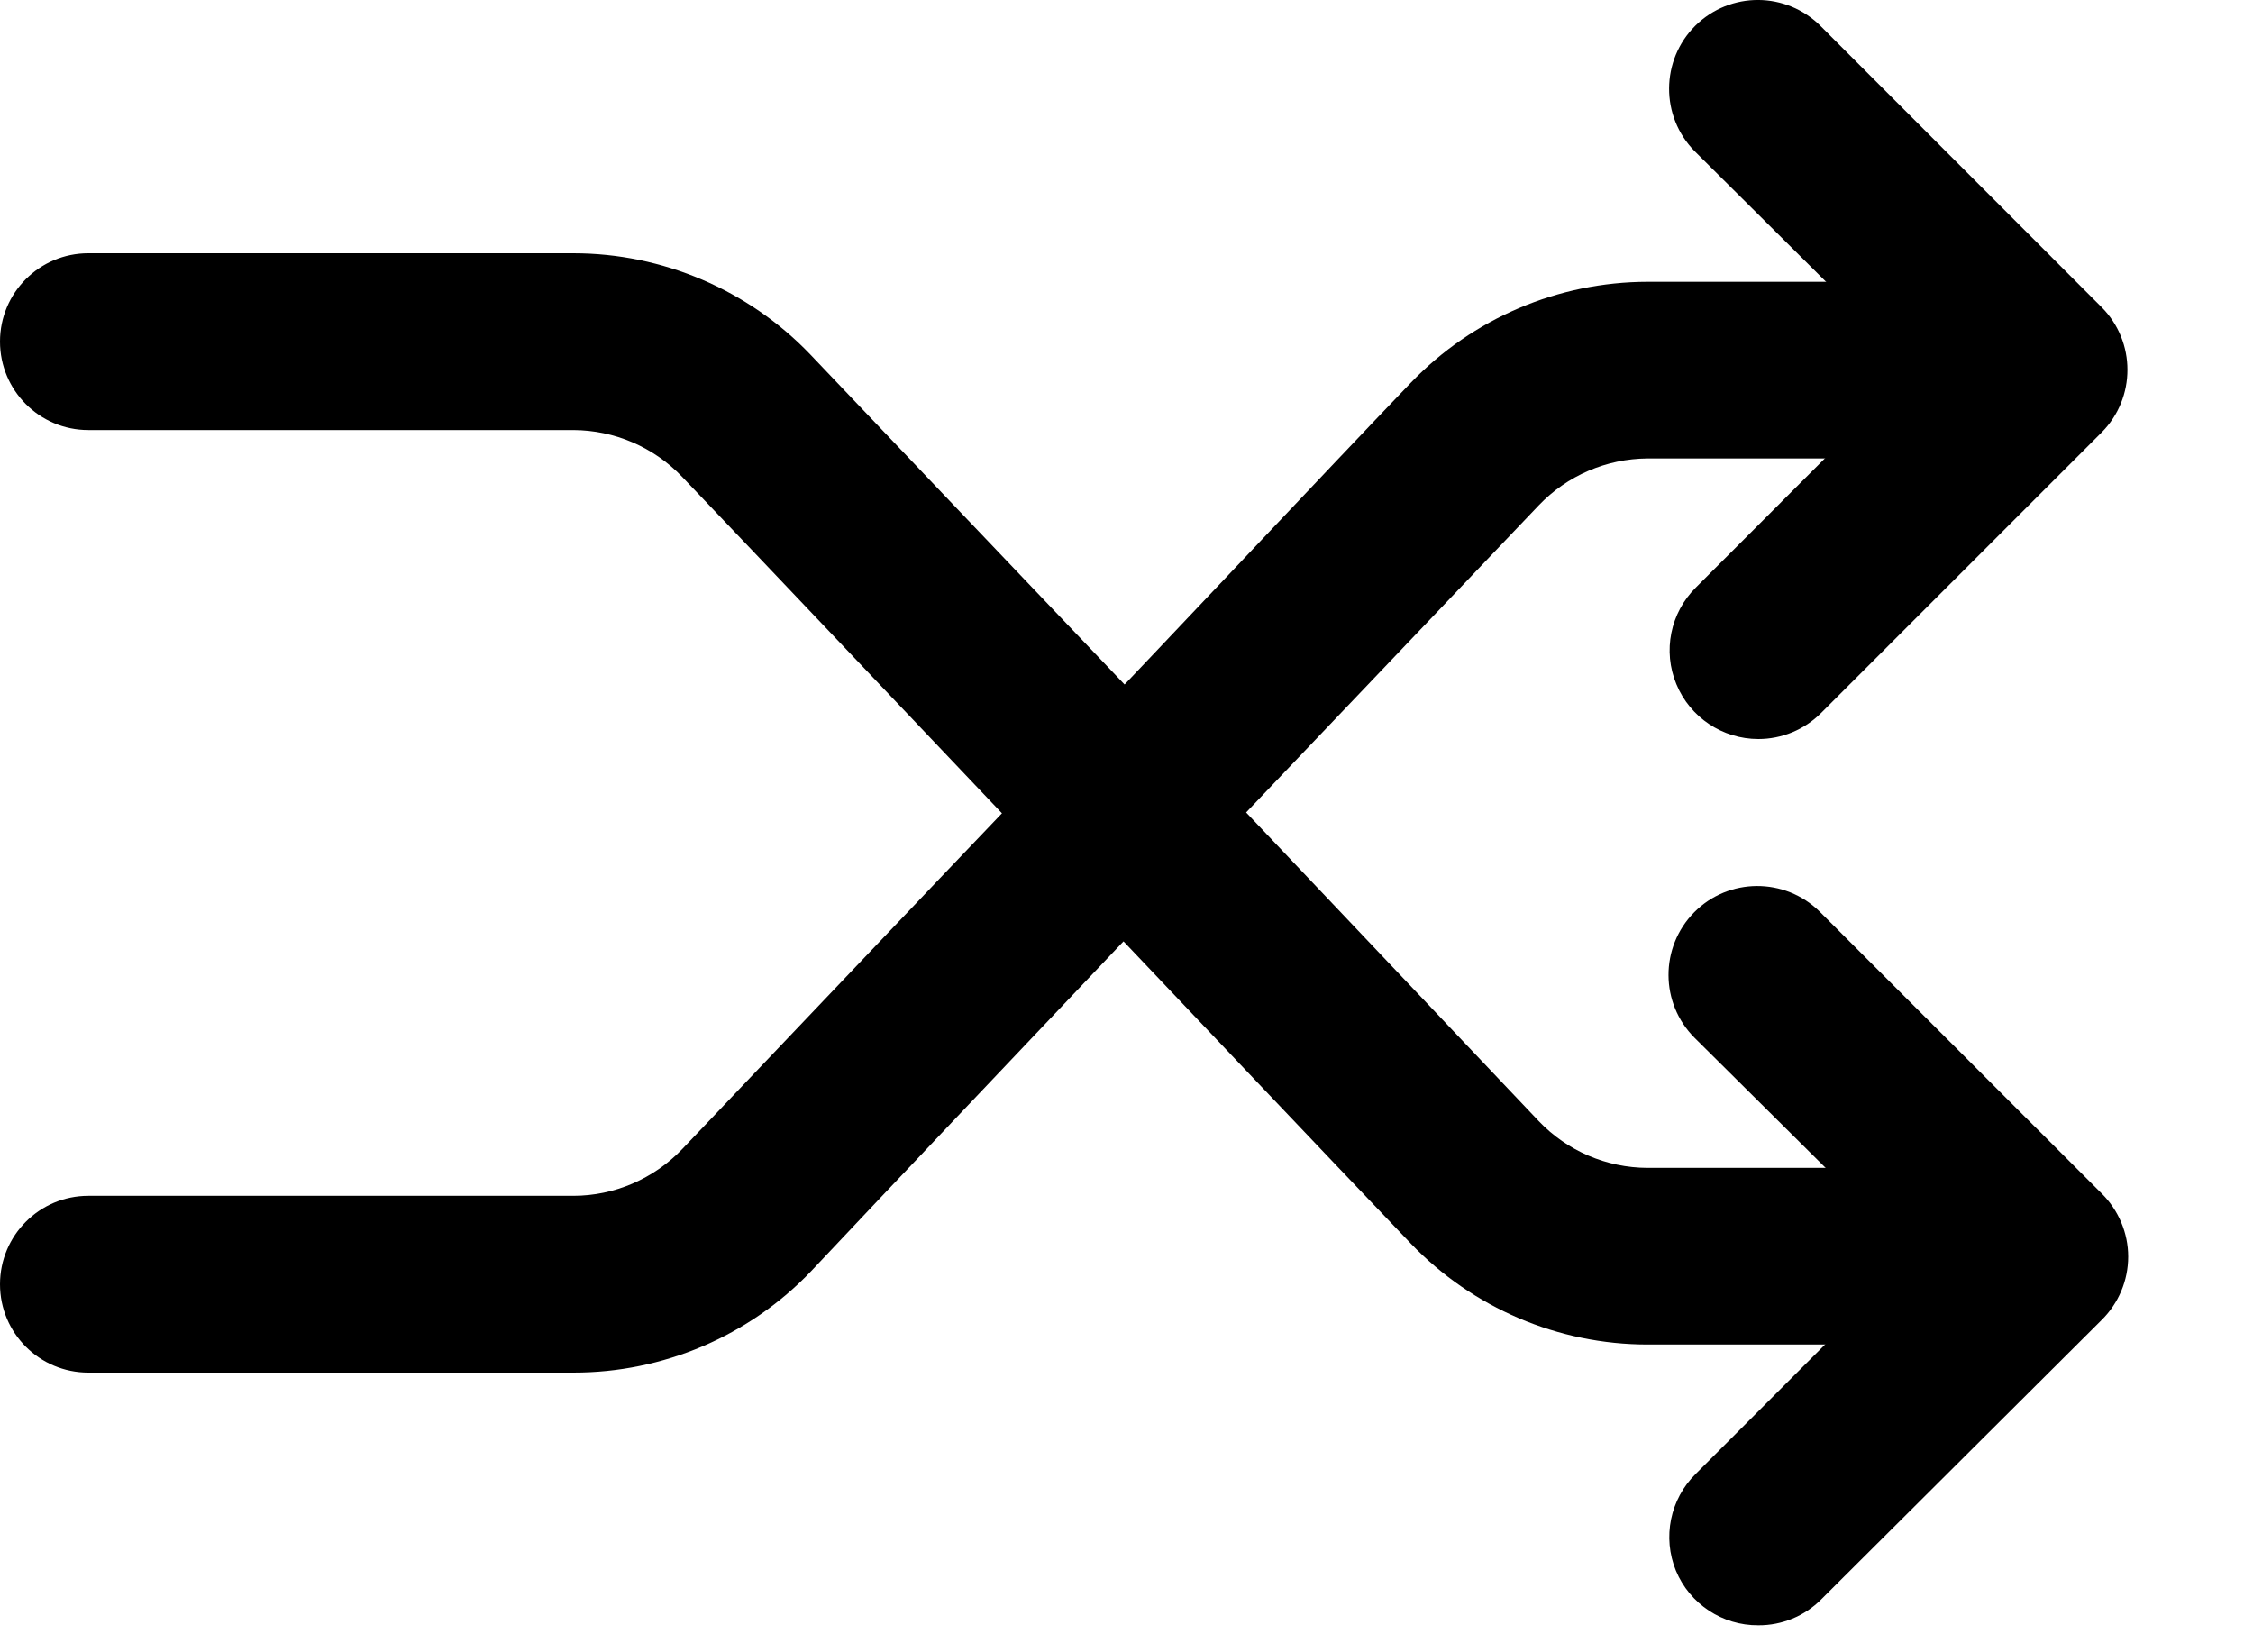
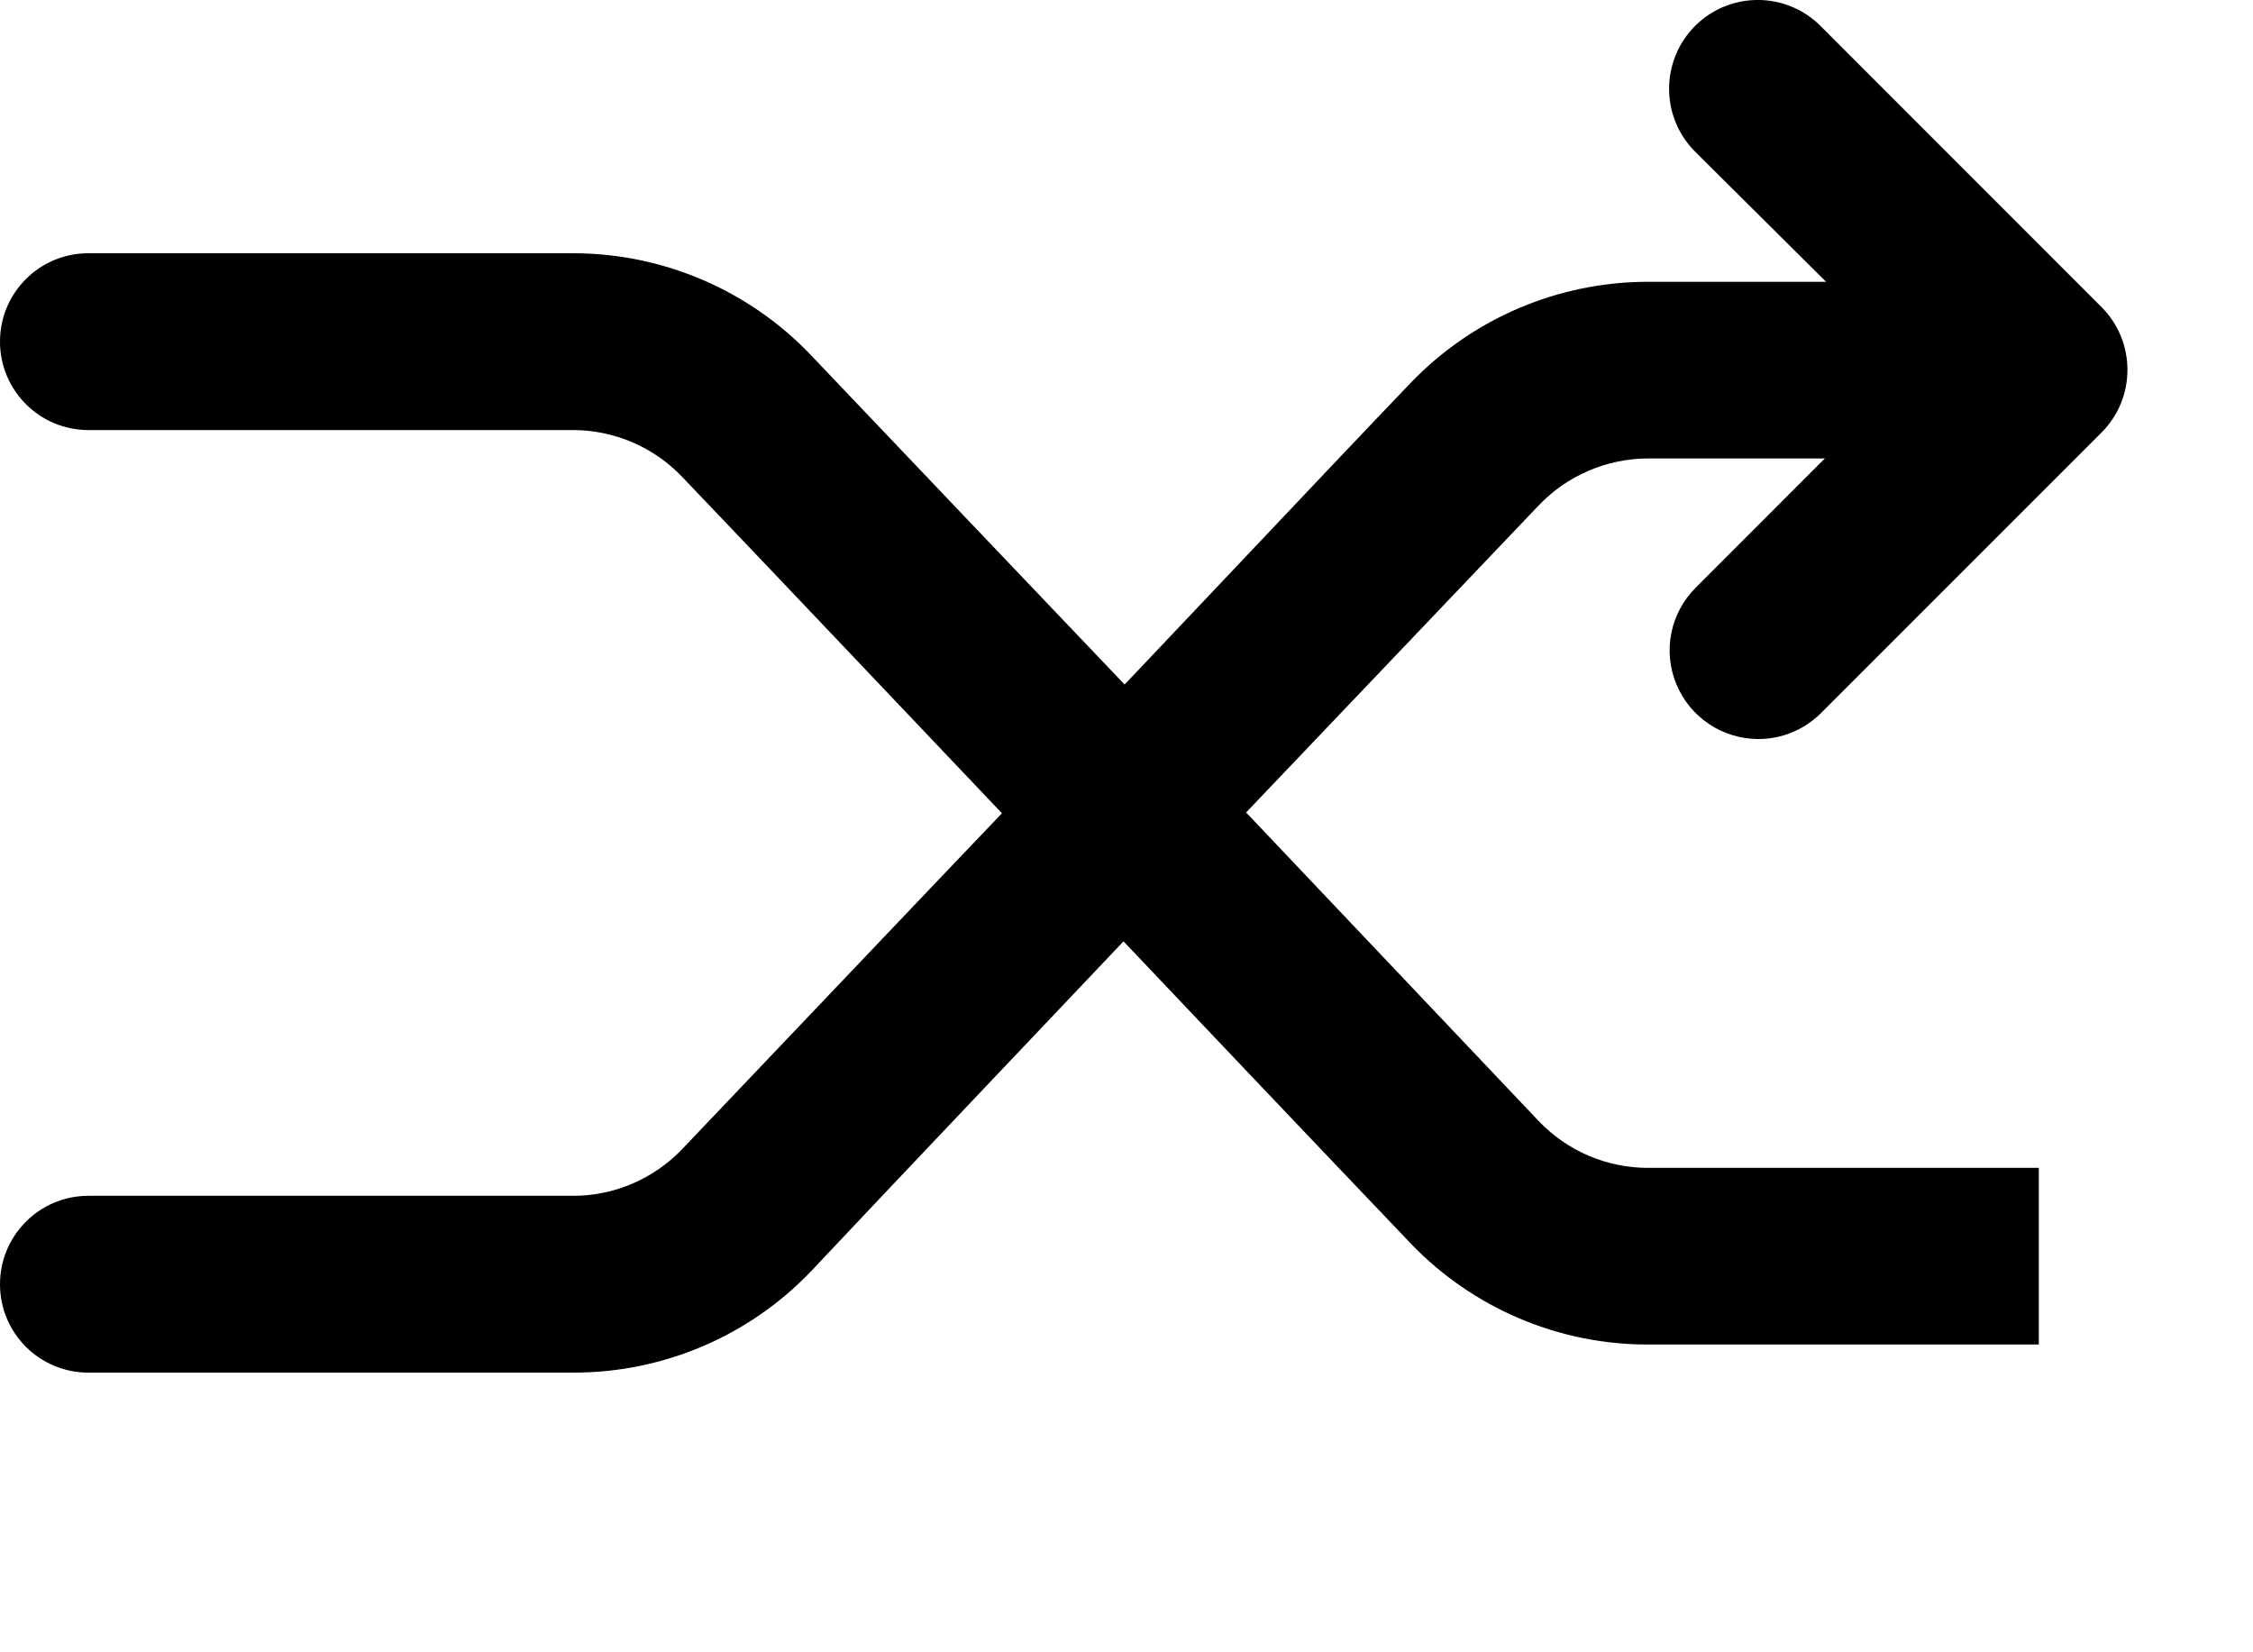
<svg xmlns="http://www.w3.org/2000/svg" width="15" height="11" viewBox="0 0 15 11" fill="none">
  <path d="M10.969 8.951C10.374 8.951 9.805 8.708 9.393 8.279C8.841 7.701 7.89 6.7 6.943 5.701C5.995 4.703 5.082 3.74 4.541 3.174C4.352 2.976 4.09 2.864 3.817 2.863H0.588C0.263 2.863 0 2.599 0 2.274C0 1.949 0.263 1.686 0.588 1.686H3.817C4.411 1.686 4.981 1.929 5.393 2.358C5.934 2.926 6.863 3.903 7.794 4.879L10.245 7.464C10.434 7.662 10.695 7.774 10.969 7.775H13.574V8.951H10.969Z" fill="black" />
  <path d="M3.817 9.138H0.588C0.263 9.138 0 8.875 0 8.55C0 8.225 0.263 7.961 0.588 7.961H3.817C4.09 7.961 4.352 7.848 4.541 7.651C5.082 7.084 6.009 6.106 6.942 5.13C7.875 4.153 8.841 3.123 9.393 2.548C9.805 2.119 10.374 1.877 10.969 1.876H13.574V3.052H10.969C10.695 3.054 10.434 3.166 10.245 3.364L7.794 5.936C6.863 6.918 5.935 7.894 5.401 8.462C4.988 8.895 4.415 9.139 3.817 9.138Z" fill="black" />
  <path d="M11.707 4.92C11.468 4.92 11.252 4.776 11.161 4.555C11.069 4.334 11.121 4.08 11.29 3.912L12.743 2.458L11.283 1.007C11.054 0.775 11.056 0.401 11.287 0.171C11.52 -0.059 11.894 -0.057 12.124 0.176L13.993 2.046C14.221 2.276 14.221 2.648 13.993 2.878L12.124 4.747C12.013 4.858 11.863 4.92 11.707 4.92Z" fill="black" />
-   <path d="M11.707 10.82C11.467 10.822 11.25 10.678 11.158 10.457C11.067 10.235 11.119 9.98 11.29 9.812L12.743 8.359L11.283 6.91C11.052 6.68 11.05 6.306 11.28 6.073C11.509 5.842 11.883 5.84 12.115 6.069L13.993 7.946C14.105 8.057 14.169 8.209 14.169 8.366C14.169 8.525 14.105 8.676 13.993 8.787L12.124 10.649C12.014 10.759 11.863 10.821 11.707 10.82Z" fill="black" />
</svg>